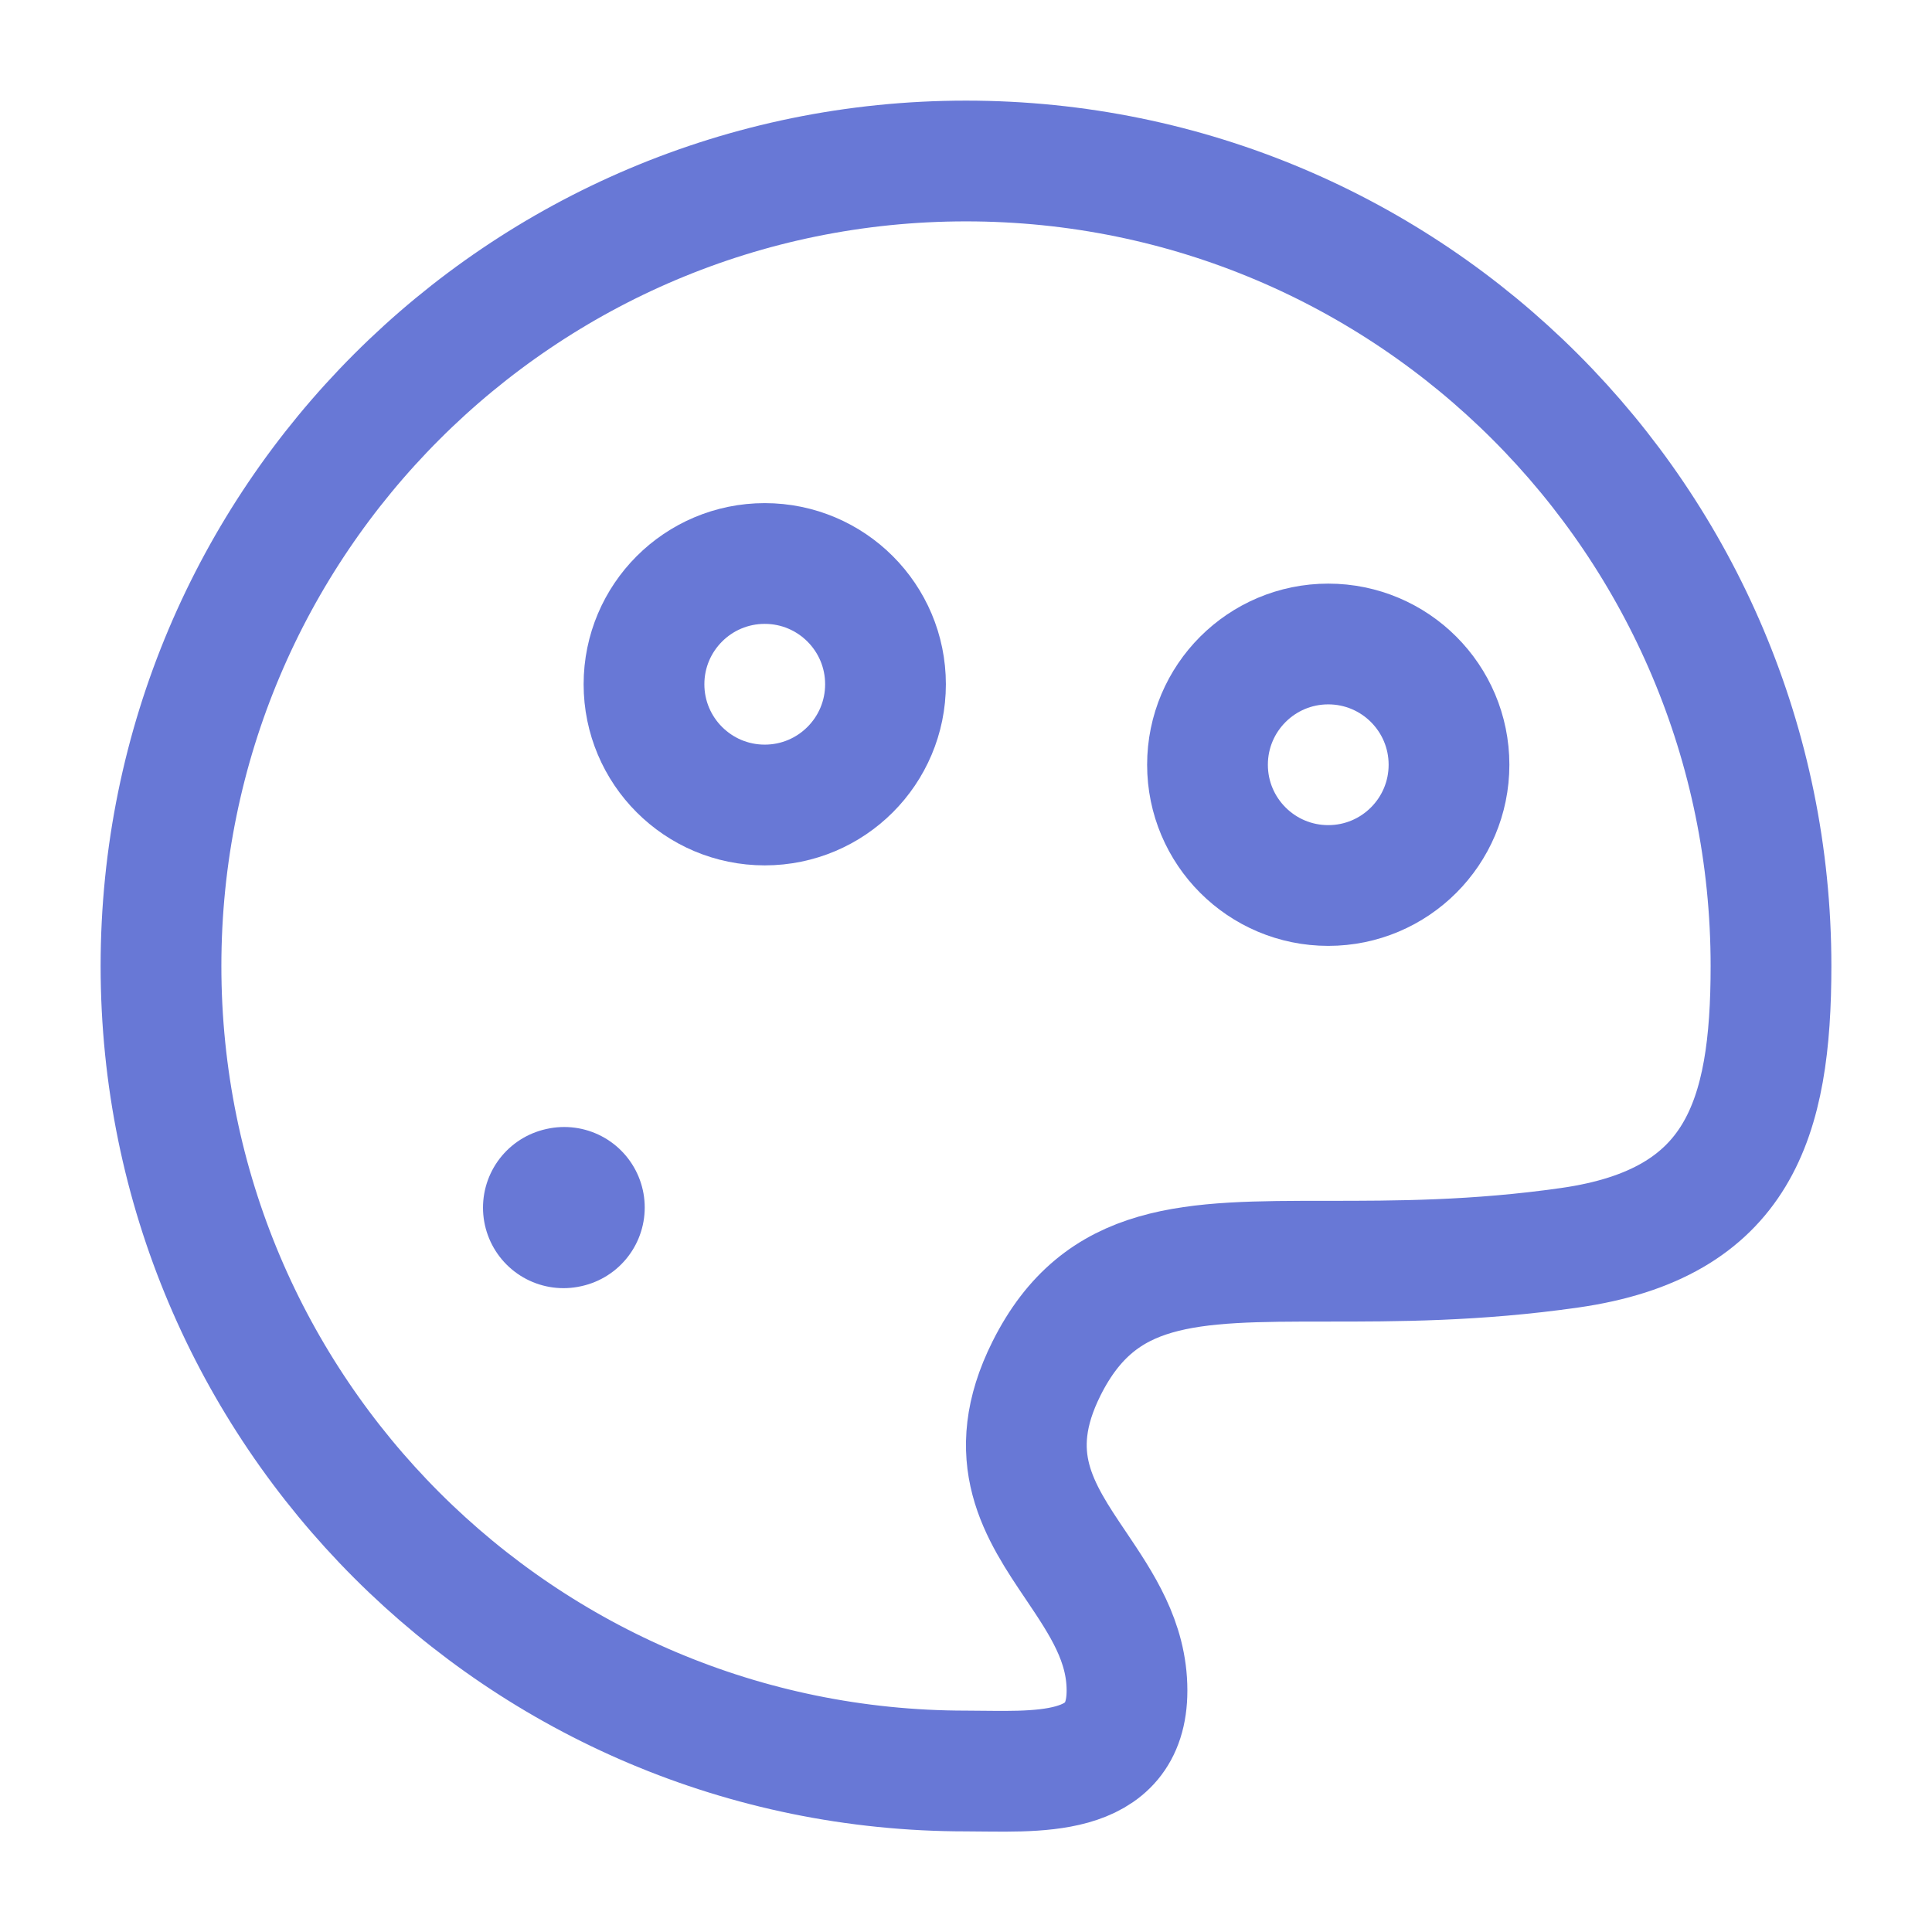
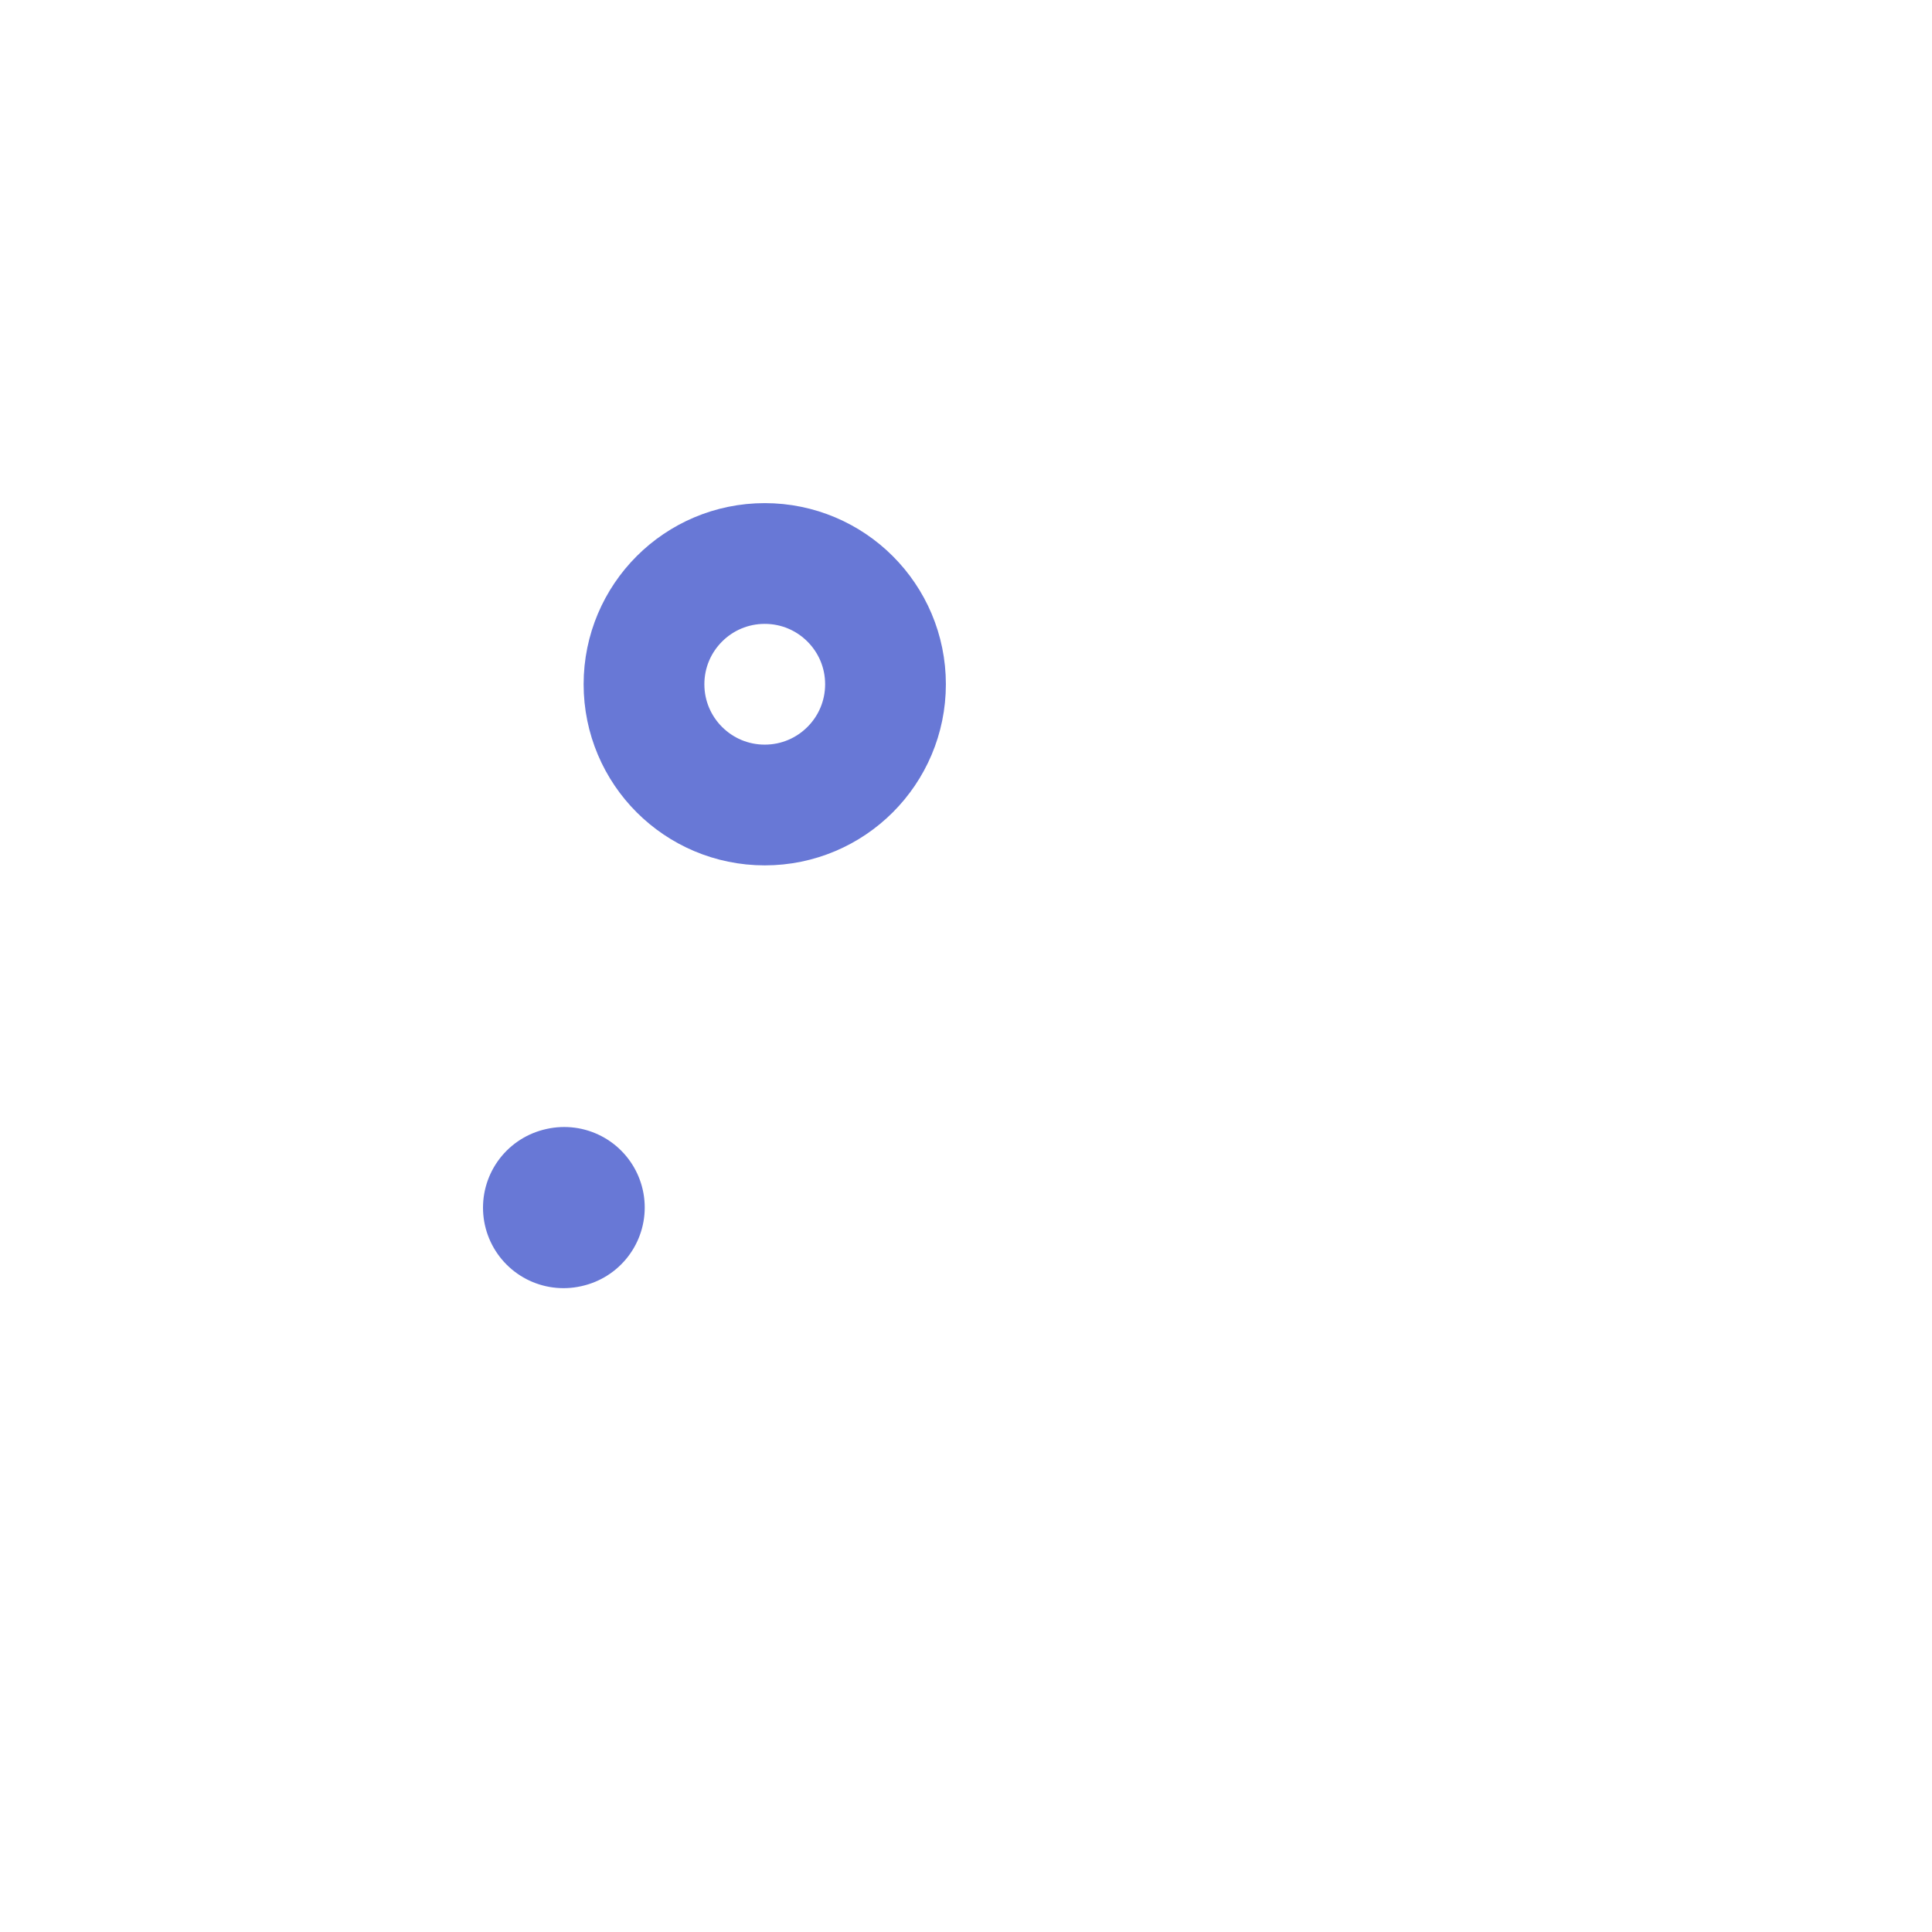
<svg xmlns="http://www.w3.org/2000/svg" viewBox="0 0 24 24" width="64" height="64" fill="none">
-   <path d="M22 12C22 6.477 17.523 2 12 2C6.477 2 2 6.477 2 12C2 17.523 6.477 22 12 22C12.842 22 14 22.116 14 21C14 20.391 13.683 19.921 13.369 19.454C12.908 18.771 12.452 18.095 13 17C13.667 15.667 14.778 15.667 16.482 15.667C17.333 15.667 18.333 15.667 19.5 15.5C21.601 15.2 22 13.908 22 12Z" stroke="#6878D6" stroke-width="1.5" />
  <path d="M7 15.002L7.009 15" stroke="#6878D6" stroke-width="2" stroke-linecap="round" stroke-linejoin="round" />
  <circle cx="9.5" cy="8.5" r="1.5" stroke="#6878D6" stroke-width="1.5" />
-   <circle cx="16.5" cy="9.5" r="1.5" stroke="#6878D6" stroke-width="1.5" />
</svg>